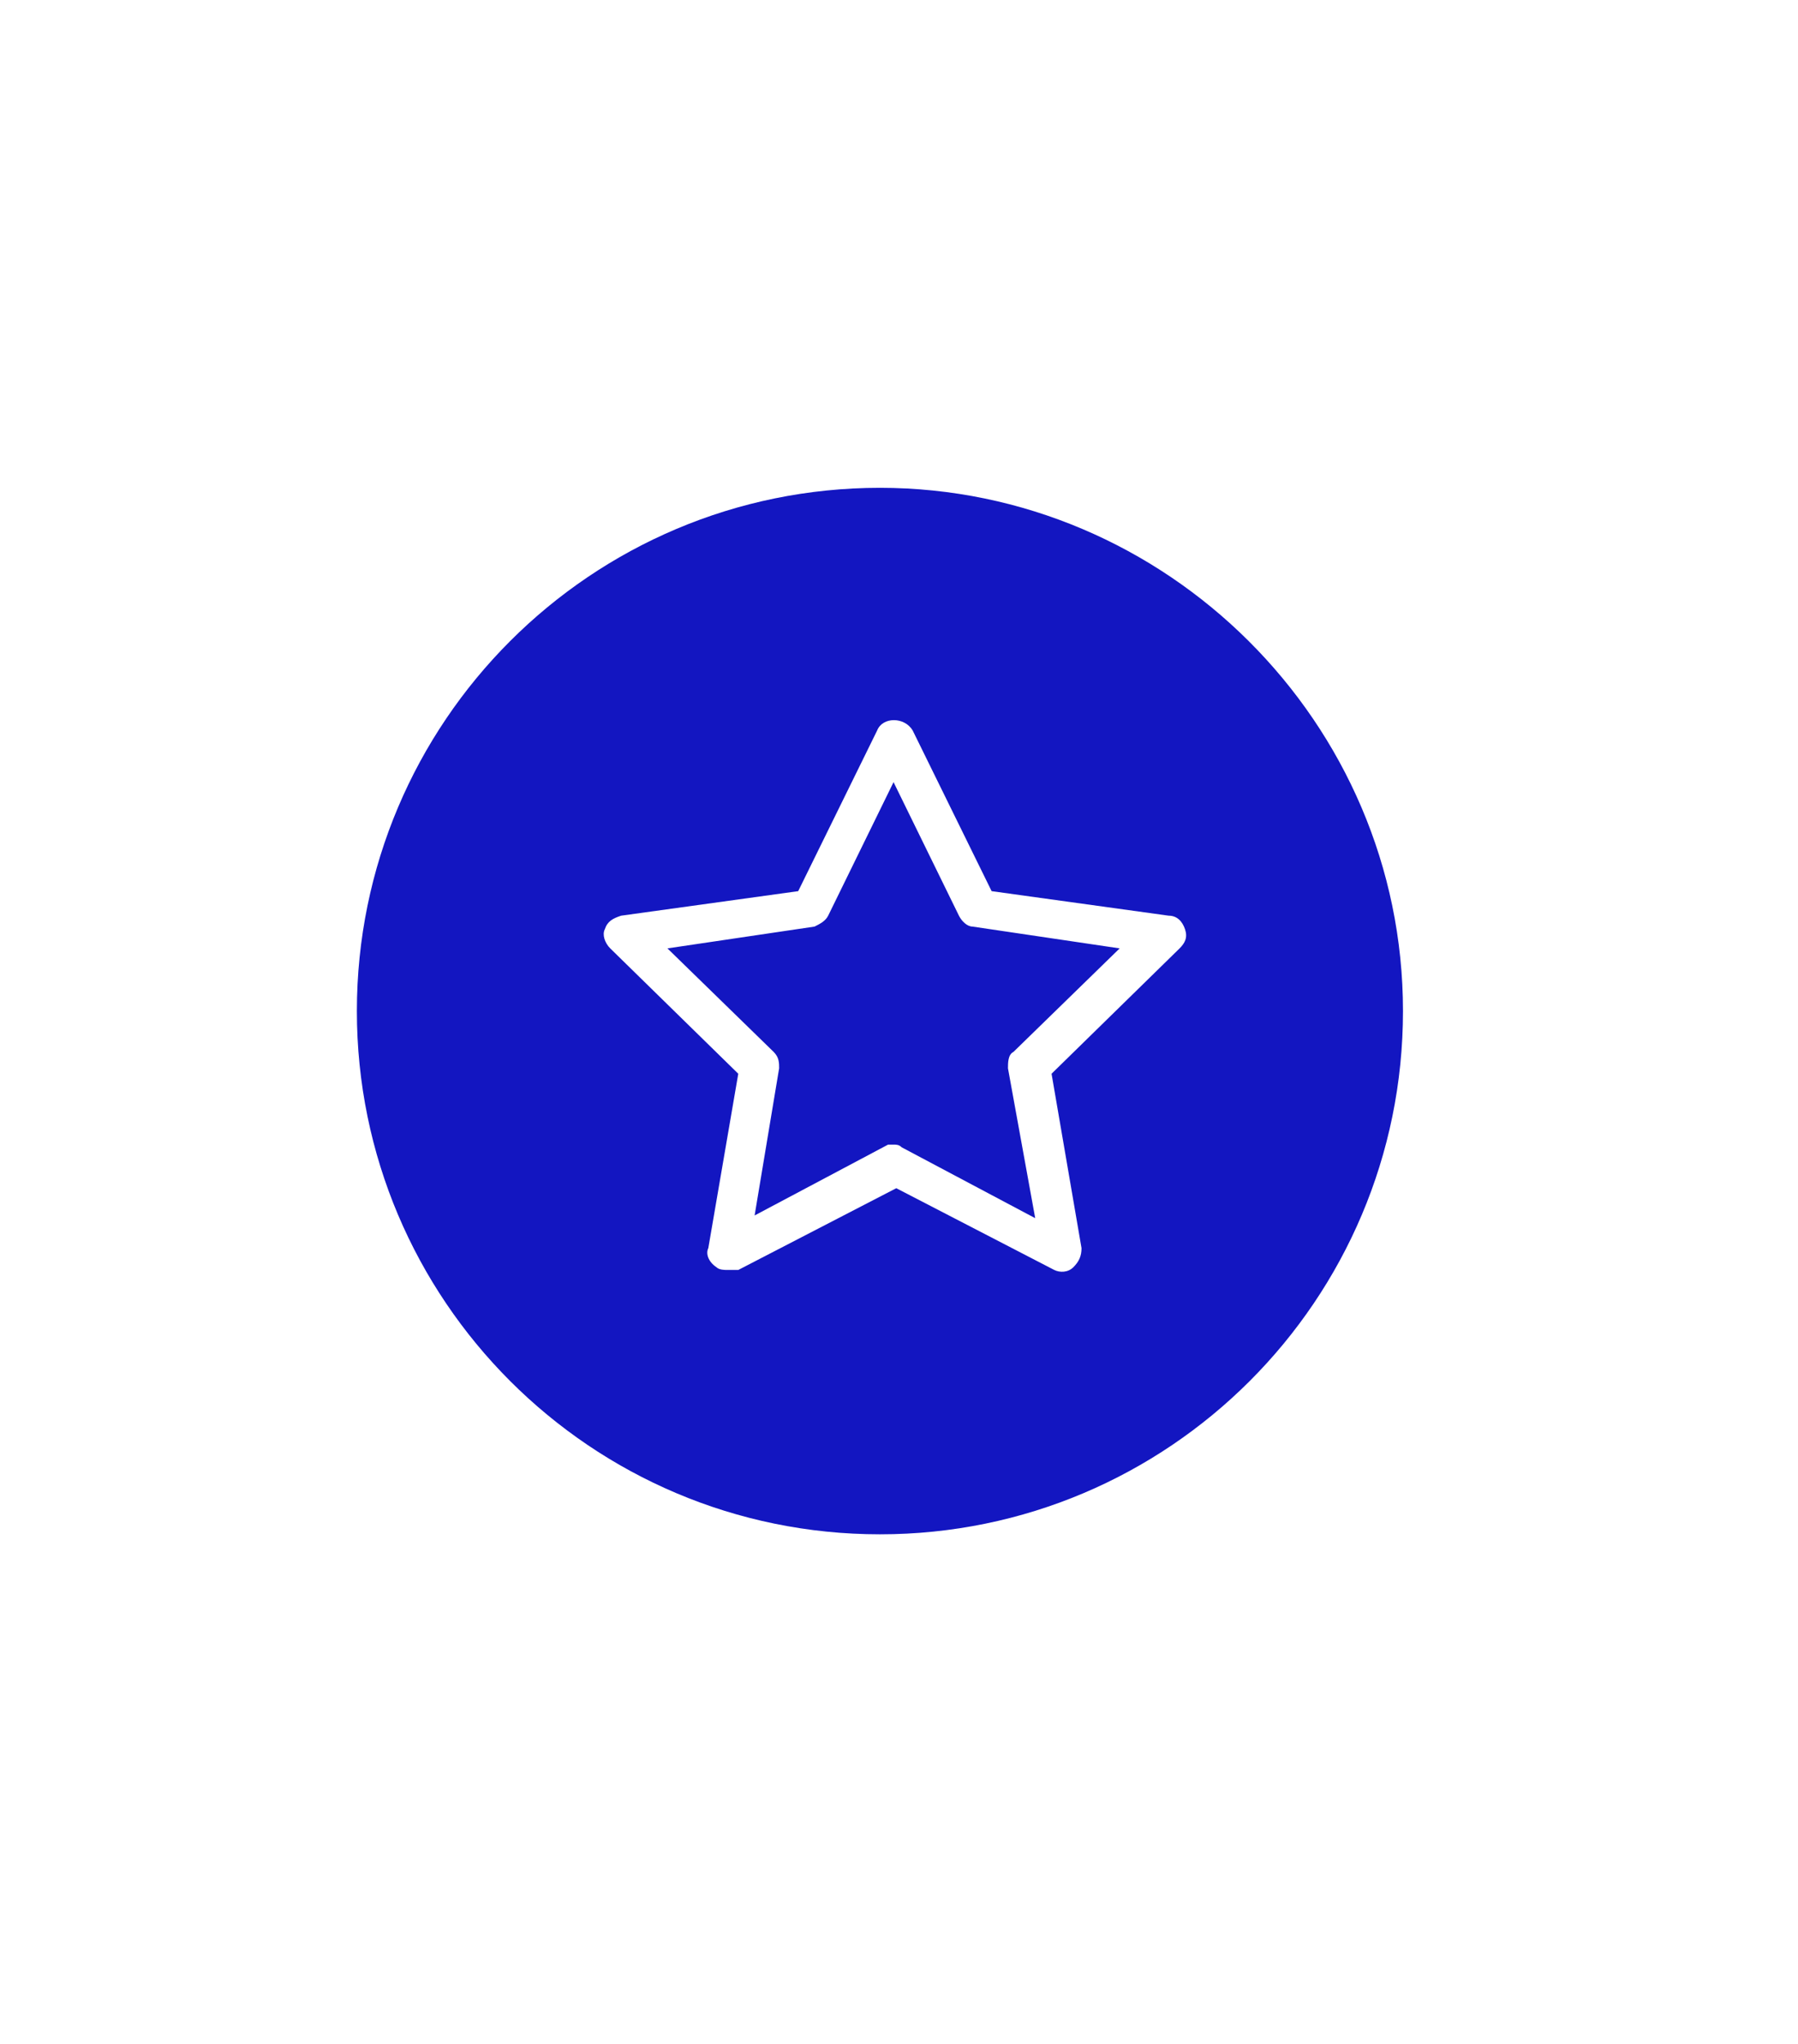
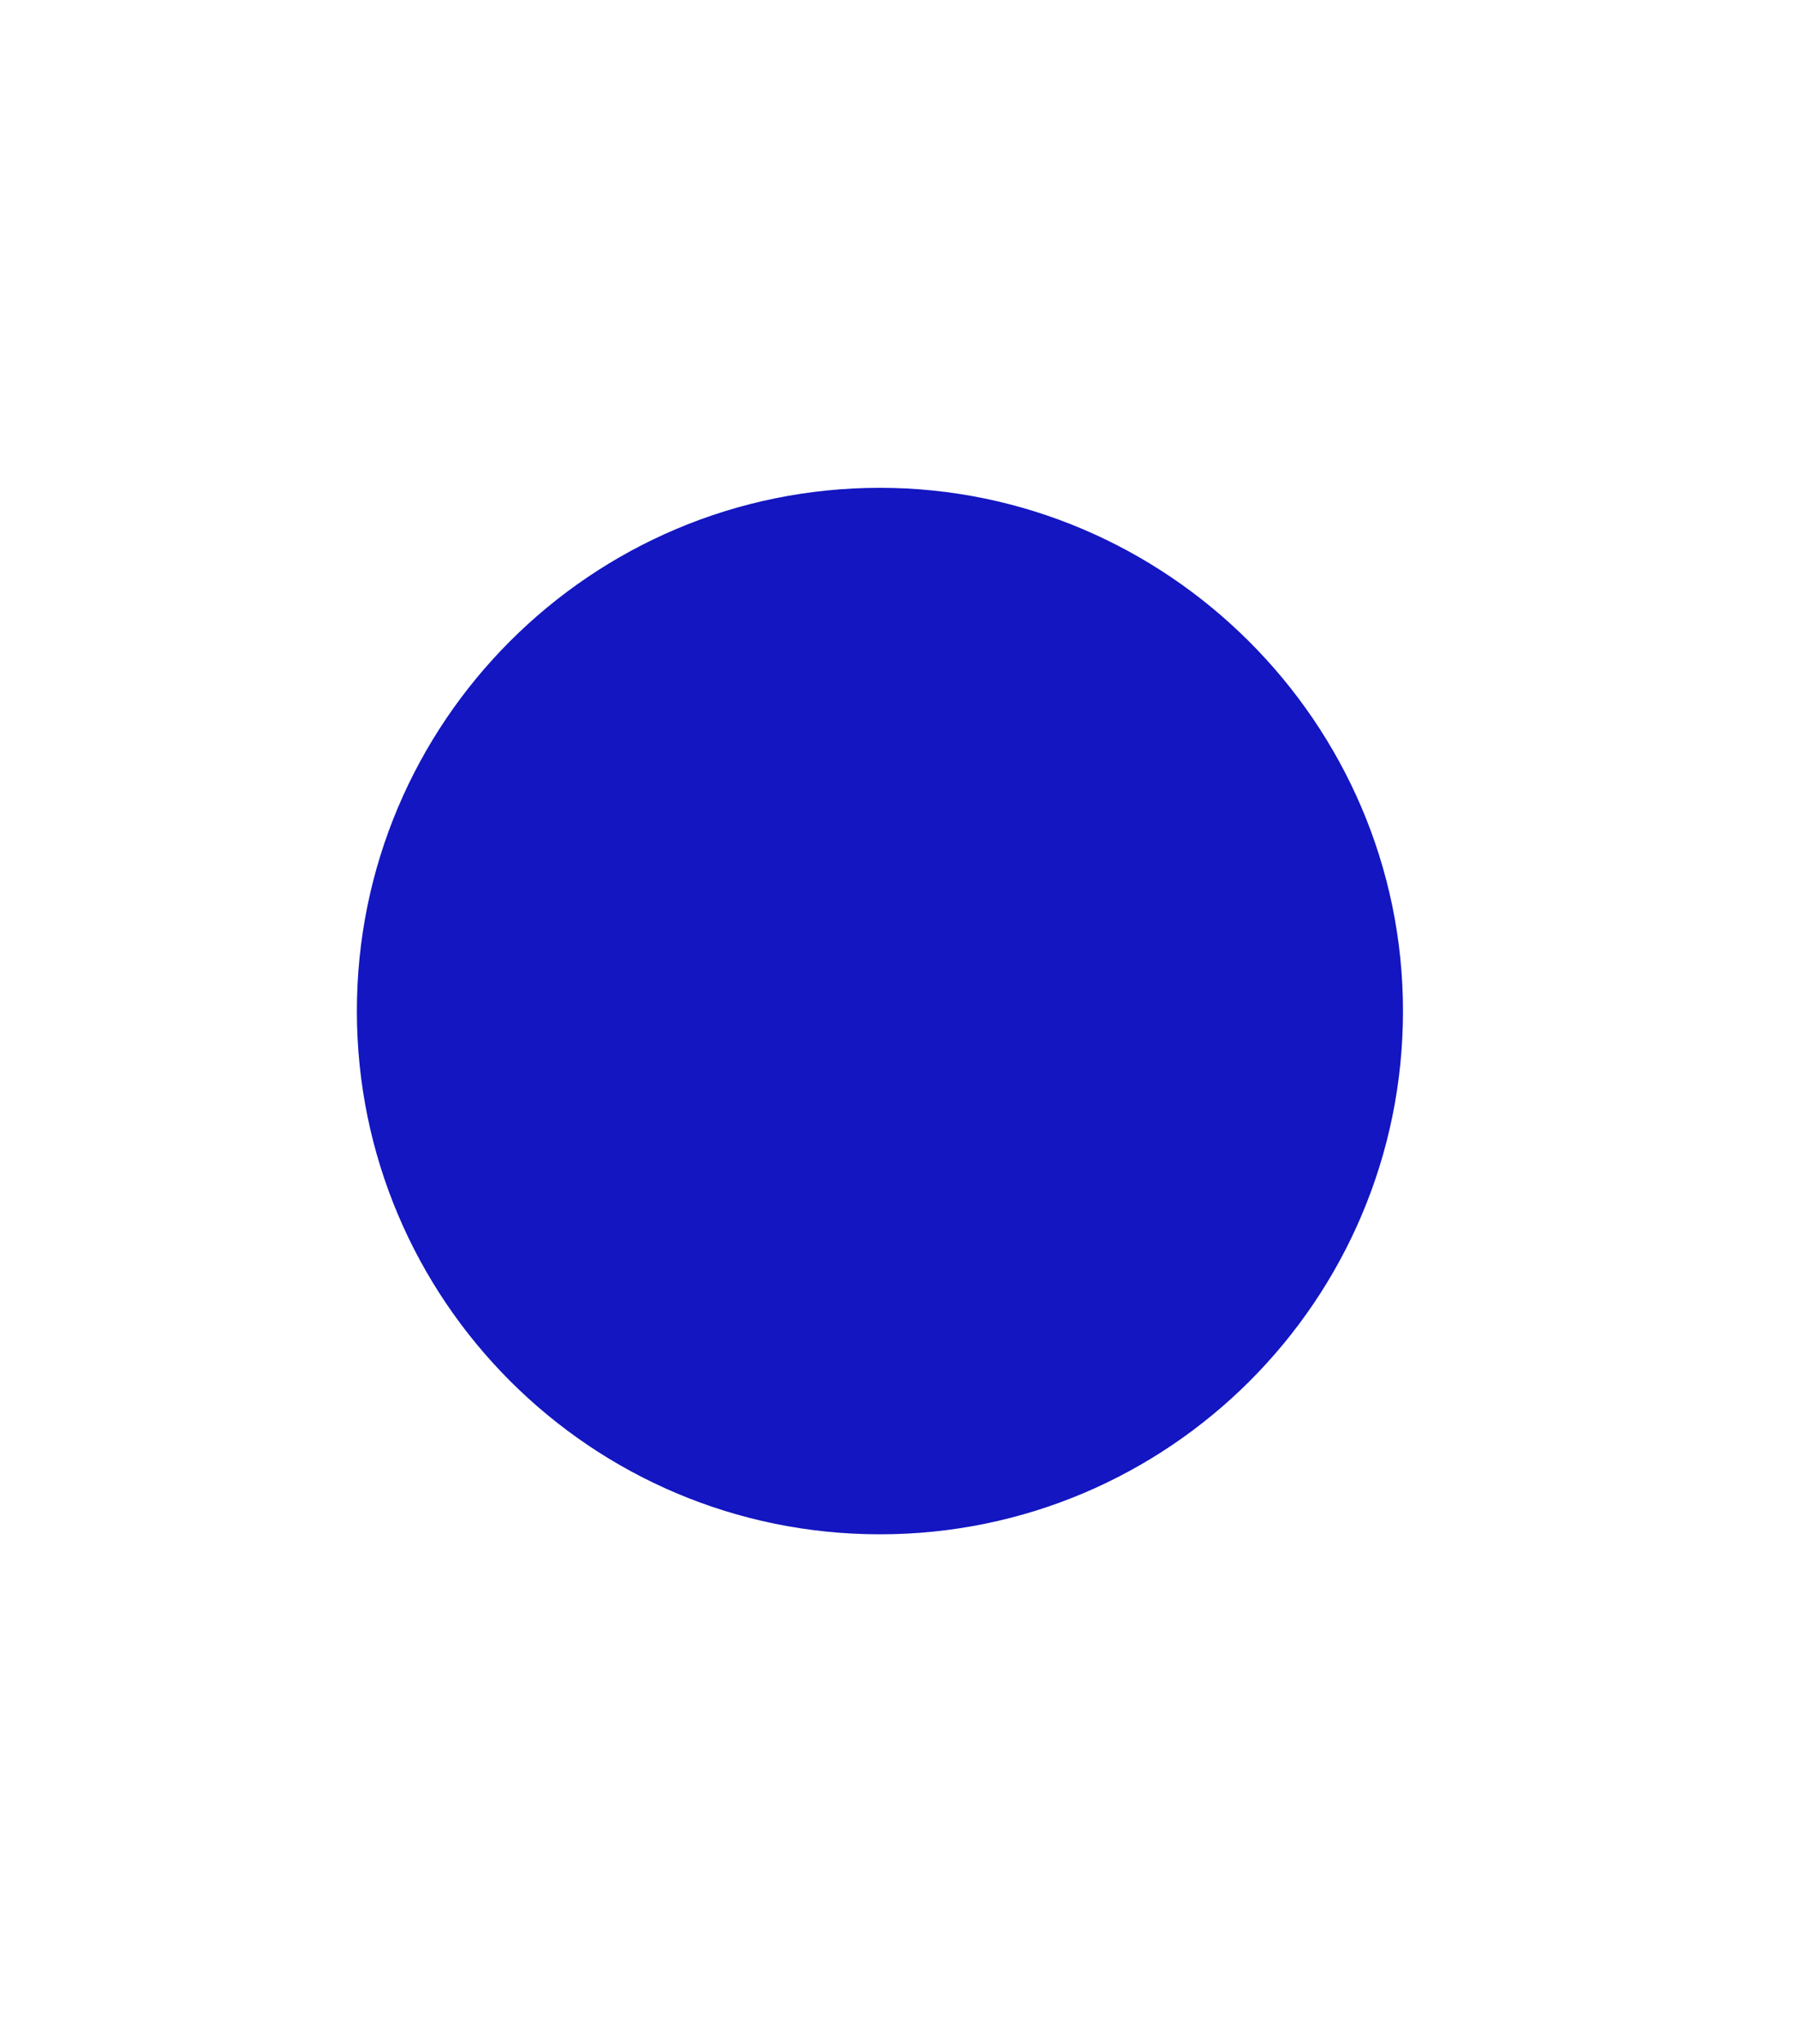
<svg xmlns="http://www.w3.org/2000/svg" version="1.1" id="Layer_1" x="0px" y="0px" viewBox="0 0 66 75" style="enable-background:new 0 0 66 75;" xml:space="preserve">
  <style type="text/css">
	.st0{fill-rule:evenodd;clip-rule:evenodd;fill:#1316C1;}
	.st1{filter:url(#Adobe_OpacityMaskFilter);}
	.st2{fill-rule:evenodd;clip-rule:evenodd;fill:#FFFFFF;}
	.st3{mask:url(#mask-2_00000015325308366491399890000000825133718938942142_);fill-rule:evenodd;clip-rule:evenodd;fill:#FFFFFF;}
	.st4{filter:url(#Adobe_OpacityMaskFilter_00000176004076830351138000000003872339843941849769_);}
	.st5{mask:url(#mask-4_00000023273196058776532320000008956005153562071457_);fill-rule:evenodd;clip-rule:evenodd;fill:#FFFFFF;}
</style>
  <path id="Fill-1" class="st0" d="M32.3,17.9c-10.6,0-19.2,8.6-19.2,19.2s8.6,19.2,19.2,19.2s19.2-8.6,19.2-19.2S42.8,17.9,32.3,17.9  " />
  <g id="Group-5">
    <g id="Clip-4">
	</g>
    <defs>
      <filter id="Adobe_OpacityMaskFilter" filterUnits="userSpaceOnUse" x="0" y="0" width="65.4" height="74.4">
        <feColorMatrix type="matrix" values="1 0 0 0 0  0 1 0 0 0  0 0 1 0 0  0 0 0 1 0" />
      </filter>
    </defs>
    <mask maskUnits="userSpaceOnUse" x="0" y="0" width="65.4" height="74.4" id="mask-2_00000015325308366491399890000000825133718938942142_">
      <g class="st1">
-         <polygon id="path-1_00000024688732538511024400000005507170587883749555_" class="st2" points="0,0 65.4,0 65.4,74.4 0,74.4         " />
-       </g>
+         </g>
    </mask>
    <path id="Fill-3" class="st3" d="M32.7,1.2c-2.4,1.7-10.2,5.6-28,14c-2.3,1.1-3.5,2-3.5,4.2L1,37.5C1,37.7,1.4,63,32.7,73.4   C49.1,68,56.8,58.5,60.5,51.5c4-7.6,4-14,4-14.1l-0.3-18c0-2.2-1.2-3.1-3.5-4.2C42.7,6.7,35.1,2.9,32.7,1.2L32.7,1.2z M32.7,74.4   l-0.1,0C15.8,68.8,7.8,59.1,4.1,51.9C0.1,44.1,0,37.7,0,37.5l0.3-18c0-2.7,1.5-3.9,4-5.1C22.6,5.7,30.5,1.8,32.4,0.2L32.7,0L33,0.2   C35.2,2,45.4,6.9,61.1,14.4c2.1,1,4,2.2,4,5.1l0.3,18c0,0.3-0.4,26.3-32.6,36.9L32.7,74.4z" />
  </g>
  <g id="Group-8">
    <g id="Clip-7">
	</g>
    <defs>
      <filter id="Adobe_OpacityMaskFilter_00000083058903830118923520000001500554413329115285_" filterUnits="userSpaceOnUse" x="0" y="0" width="65.4" height="74.4">
        <feColorMatrix type="matrix" values="1 0 0 0 0  0 1 0 0 0  0 0 1 0 0  0 0 0 1 0" />
      </filter>
    </defs>
    <mask maskUnits="userSpaceOnUse" x="0" y="0" width="65.4" height="74.4" id="mask-4_00000023273196058776532320000008956005153562071457_">
      <g style="filter:url(#Adobe_OpacityMaskFilter_00000083058903830118923520000001500554413329115285_);">
        <polygon id="path-3_00000135684644495970803550000002712094367012683699_" class="st2" points="0,0 65.4,0 65.4,74.4 0,74.4         " />
      </g>
    </mask>
-     <path id="Fill-6" class="st5" d="M32.7,1.2c-2.4,1.7-10.2,5.6-28,14c-2.3,1.1-3.5,2-3.5,4.2L1,37.5C1,37.7,1.4,63,32.7,73.4   C49.1,68,56.8,58.5,60.5,51.5c4-7.6,4-14,4-14.1l-0.3-18c0-2.2-1.2-3.1-3.5-4.2C42.7,6.7,35.1,2.9,32.7,1.2L32.7,1.2z M32.7,74.4   l-0.1,0C15.8,68.8,7.8,59.1,4.1,51.9C0.1,44.1,0,37.7,0,37.5l0.3-18c0-2.7,1.5-3.9,4-5.1C22.6,5.7,30.5,1.8,32.4,0.2L32.7,0L33,0.2   C35.2,2,45.4,6.9,61.1,14.4c2.1,1,4,2.2,4,5.1l0.3,18c0,0.3-0.4,26.3-32.6,36.9L32.7,74.4z" />
+     <path id="Fill-6" class="st5" d="M32.7,1.2c-2.4,1.7-10.2,5.6-28,14c-2.3,1.1-3.5,2-3.5,4.2L1,37.5C1,37.7,1.4,63,32.7,73.4   C49.1,68,56.8,58.5,60.5,51.5c4-7.6,4-14,4-14.1l-0.3-18c0-2.2-1.2-3.1-3.5-4.2C42.7,6.7,35.1,2.9,32.7,1.2L32.7,1.2z M32.7,74.4   l-0.1,0C0.1,44.1,0,37.7,0,37.5l0.3-18c0-2.7,1.5-3.9,4-5.1C22.6,5.7,30.5,1.8,32.4,0.2L32.7,0L33,0.2   C35.2,2,45.4,6.9,61.1,14.4c2.1,1,4,2.2,4,5.1l0.3,18c0,0.3-0.4,26.3-32.6,36.9L32.7,74.4z" />
  </g>
-   <path id="Fill-9" class="st2" d="M32.8,42c0.1,0,0.2,0,0.3,0.1l4.9,2.6L37,39.2c0-0.2,0-0.5,0.2-0.6l3.9-3.8L35.7,34  c-0.2,0-0.4-0.2-0.5-0.4l-2.4-4.9l-2.4,4.9c-0.1,0.2-0.3,0.3-0.5,0.4l-5.4,0.8l3.9,3.8c0.2,0.2,0.2,0.4,0.2,0.6l-0.9,5.4l4.9-2.6  C32.5,42,32.7,42,32.8,42 M26.7,46.6c-0.1,0-0.3,0-0.4-0.1C26,46.3,25.9,46,26,45.8l1.1-6.4l-4.7-4.6c-0.2-0.2-0.3-0.5-0.2-0.7  c0.1-0.3,0.3-0.4,0.6-0.5l6.5-0.9l2.9-5.9c0.2-0.5,1-0.5,1.3,0l2.9,5.9l6.5,0.9c0.3,0,0.5,0.2,0.6,0.5c0.1,0.3,0,0.5-0.2,0.7  l-4.7,4.6l1.1,6.4c0,0.3-0.1,0.5-0.3,0.7c-0.2,0.2-0.5,0.2-0.7,0.1l-5.8-3l-5.8,3C26.9,46.6,26.8,46.6,26.7,46.6" />
</svg>